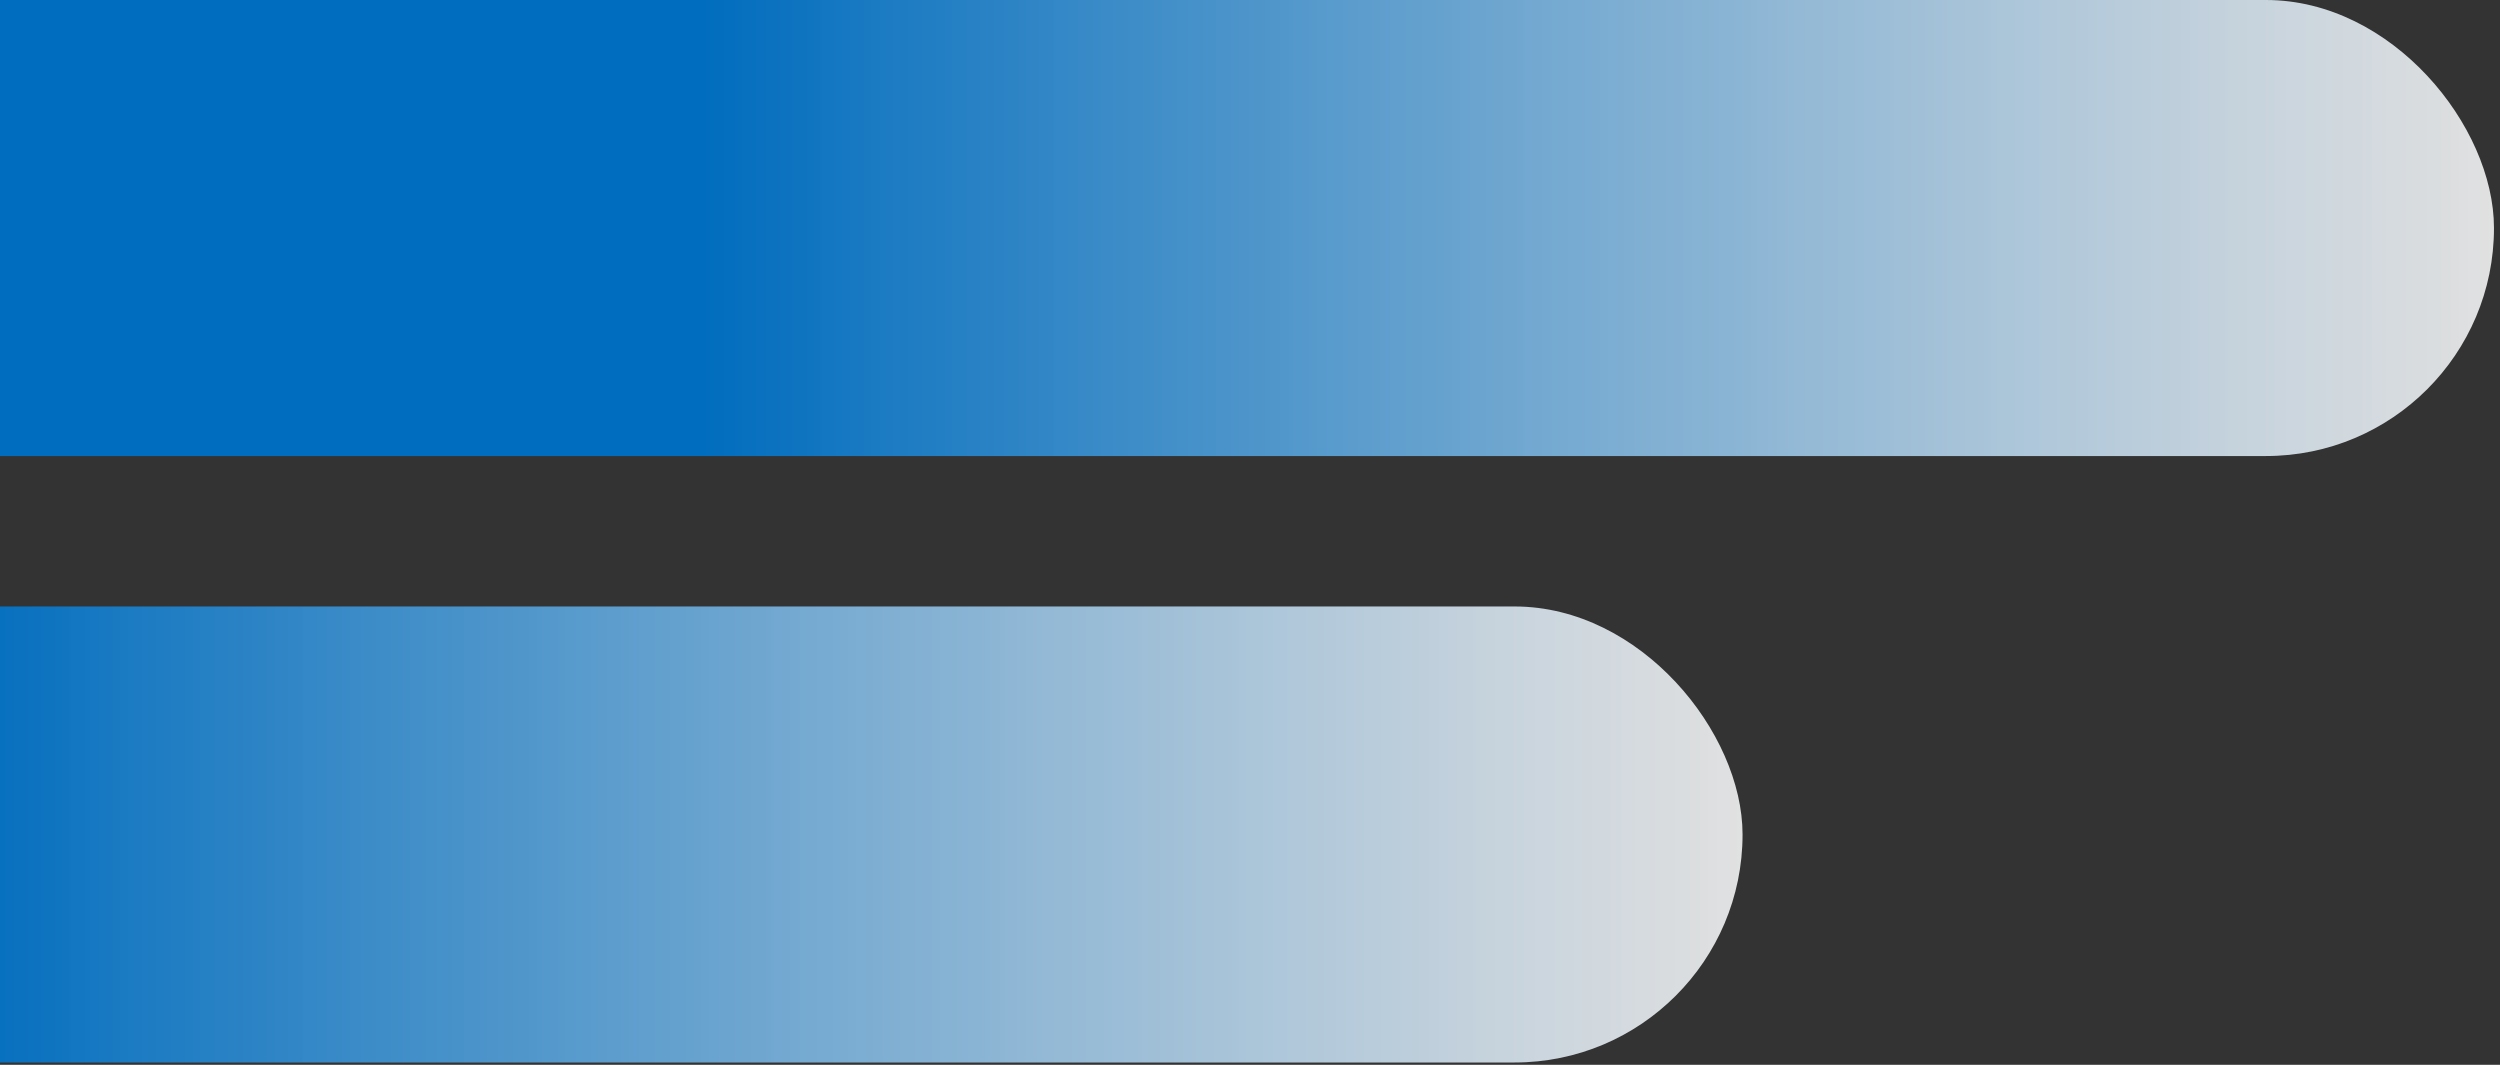
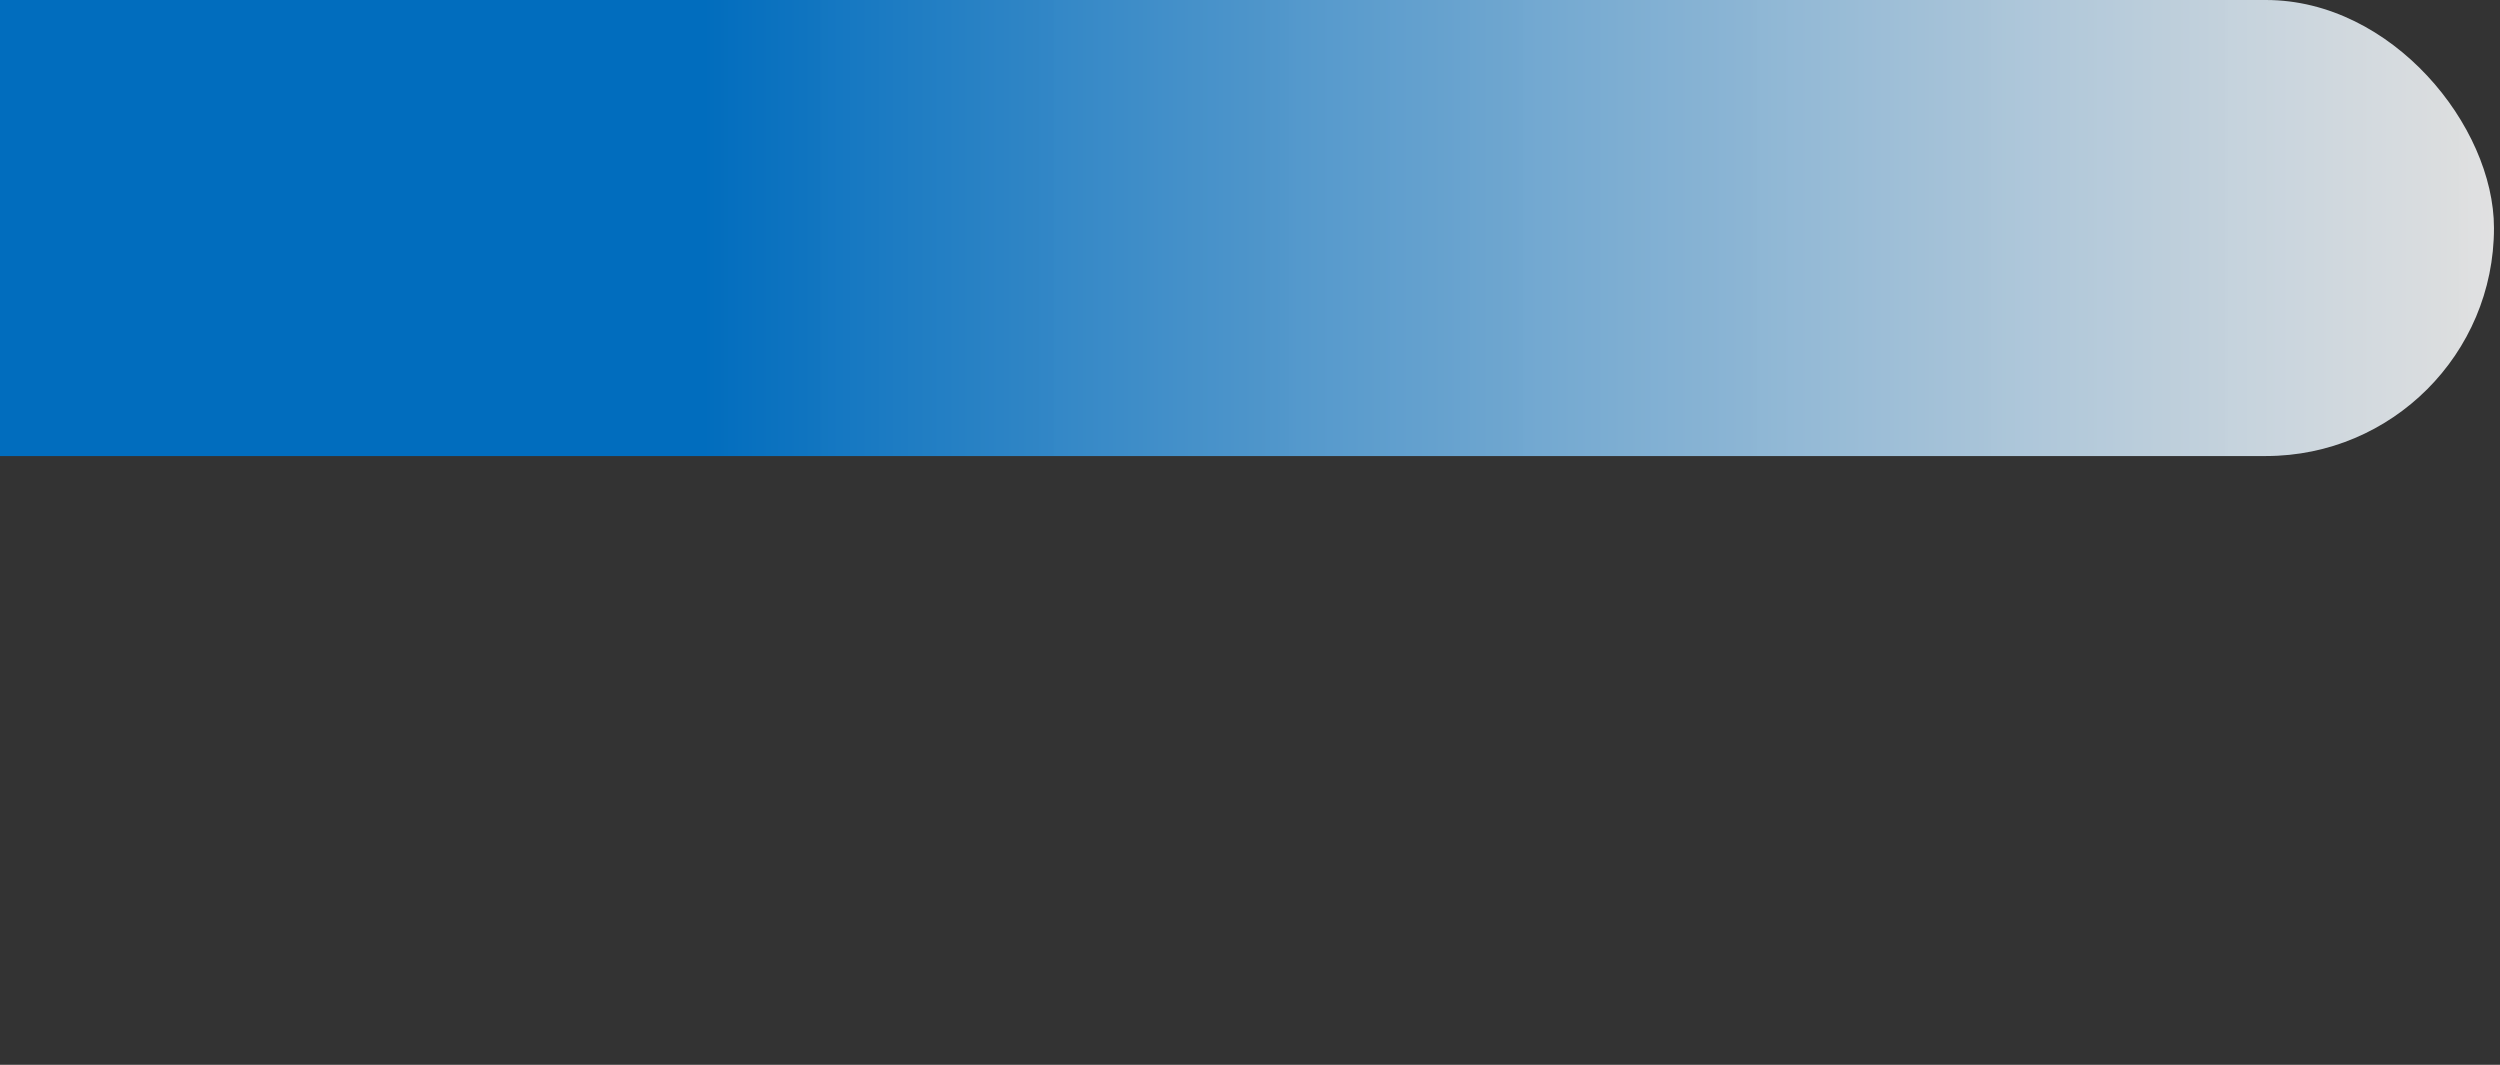
<svg xmlns="http://www.w3.org/2000/svg" width="162" height="69" viewBox="0 0 162 69" fill="none">
  <rect x="0" y="0" width="162" height="69" fill="#333333" stroke="none" />
-   <rect x="112.918" y="68.85" width="212.918" height="29.551" rx="14.775" transform="rotate(-180 112.918 68.85)" fill="url(#paint0_linear_396_182)" />
  <rect x="161.61" y="29.551" width="212.918" height="29.551" rx="14.775" transform="rotate(-180 161.61 29.551)" fill="url(#paint1_linear_396_182)" />
  <defs>
    <linearGradient id="paint0_linear_396_182" x1="325.836" y1="83.625" x2="112.918" y2="83.625" gradientUnits="userSpaceOnUse">
      <stop offset="0.455" stop-color="#016DBE" />
      <stop offset="1" stop-color="white" stop-opacity="0.85" />
    </linearGradient>
    <linearGradient id="paint1_linear_396_182" x1="374.528" y1="44.326" x2="161.61" y2="44.326" gradientUnits="userSpaceOnUse">
      <stop offset="0.455" stop-color="#016DBE" />
      <stop offset="1" stop-color="white" stop-opacity="0.85" />
    </linearGradient>
  </defs>
</svg>